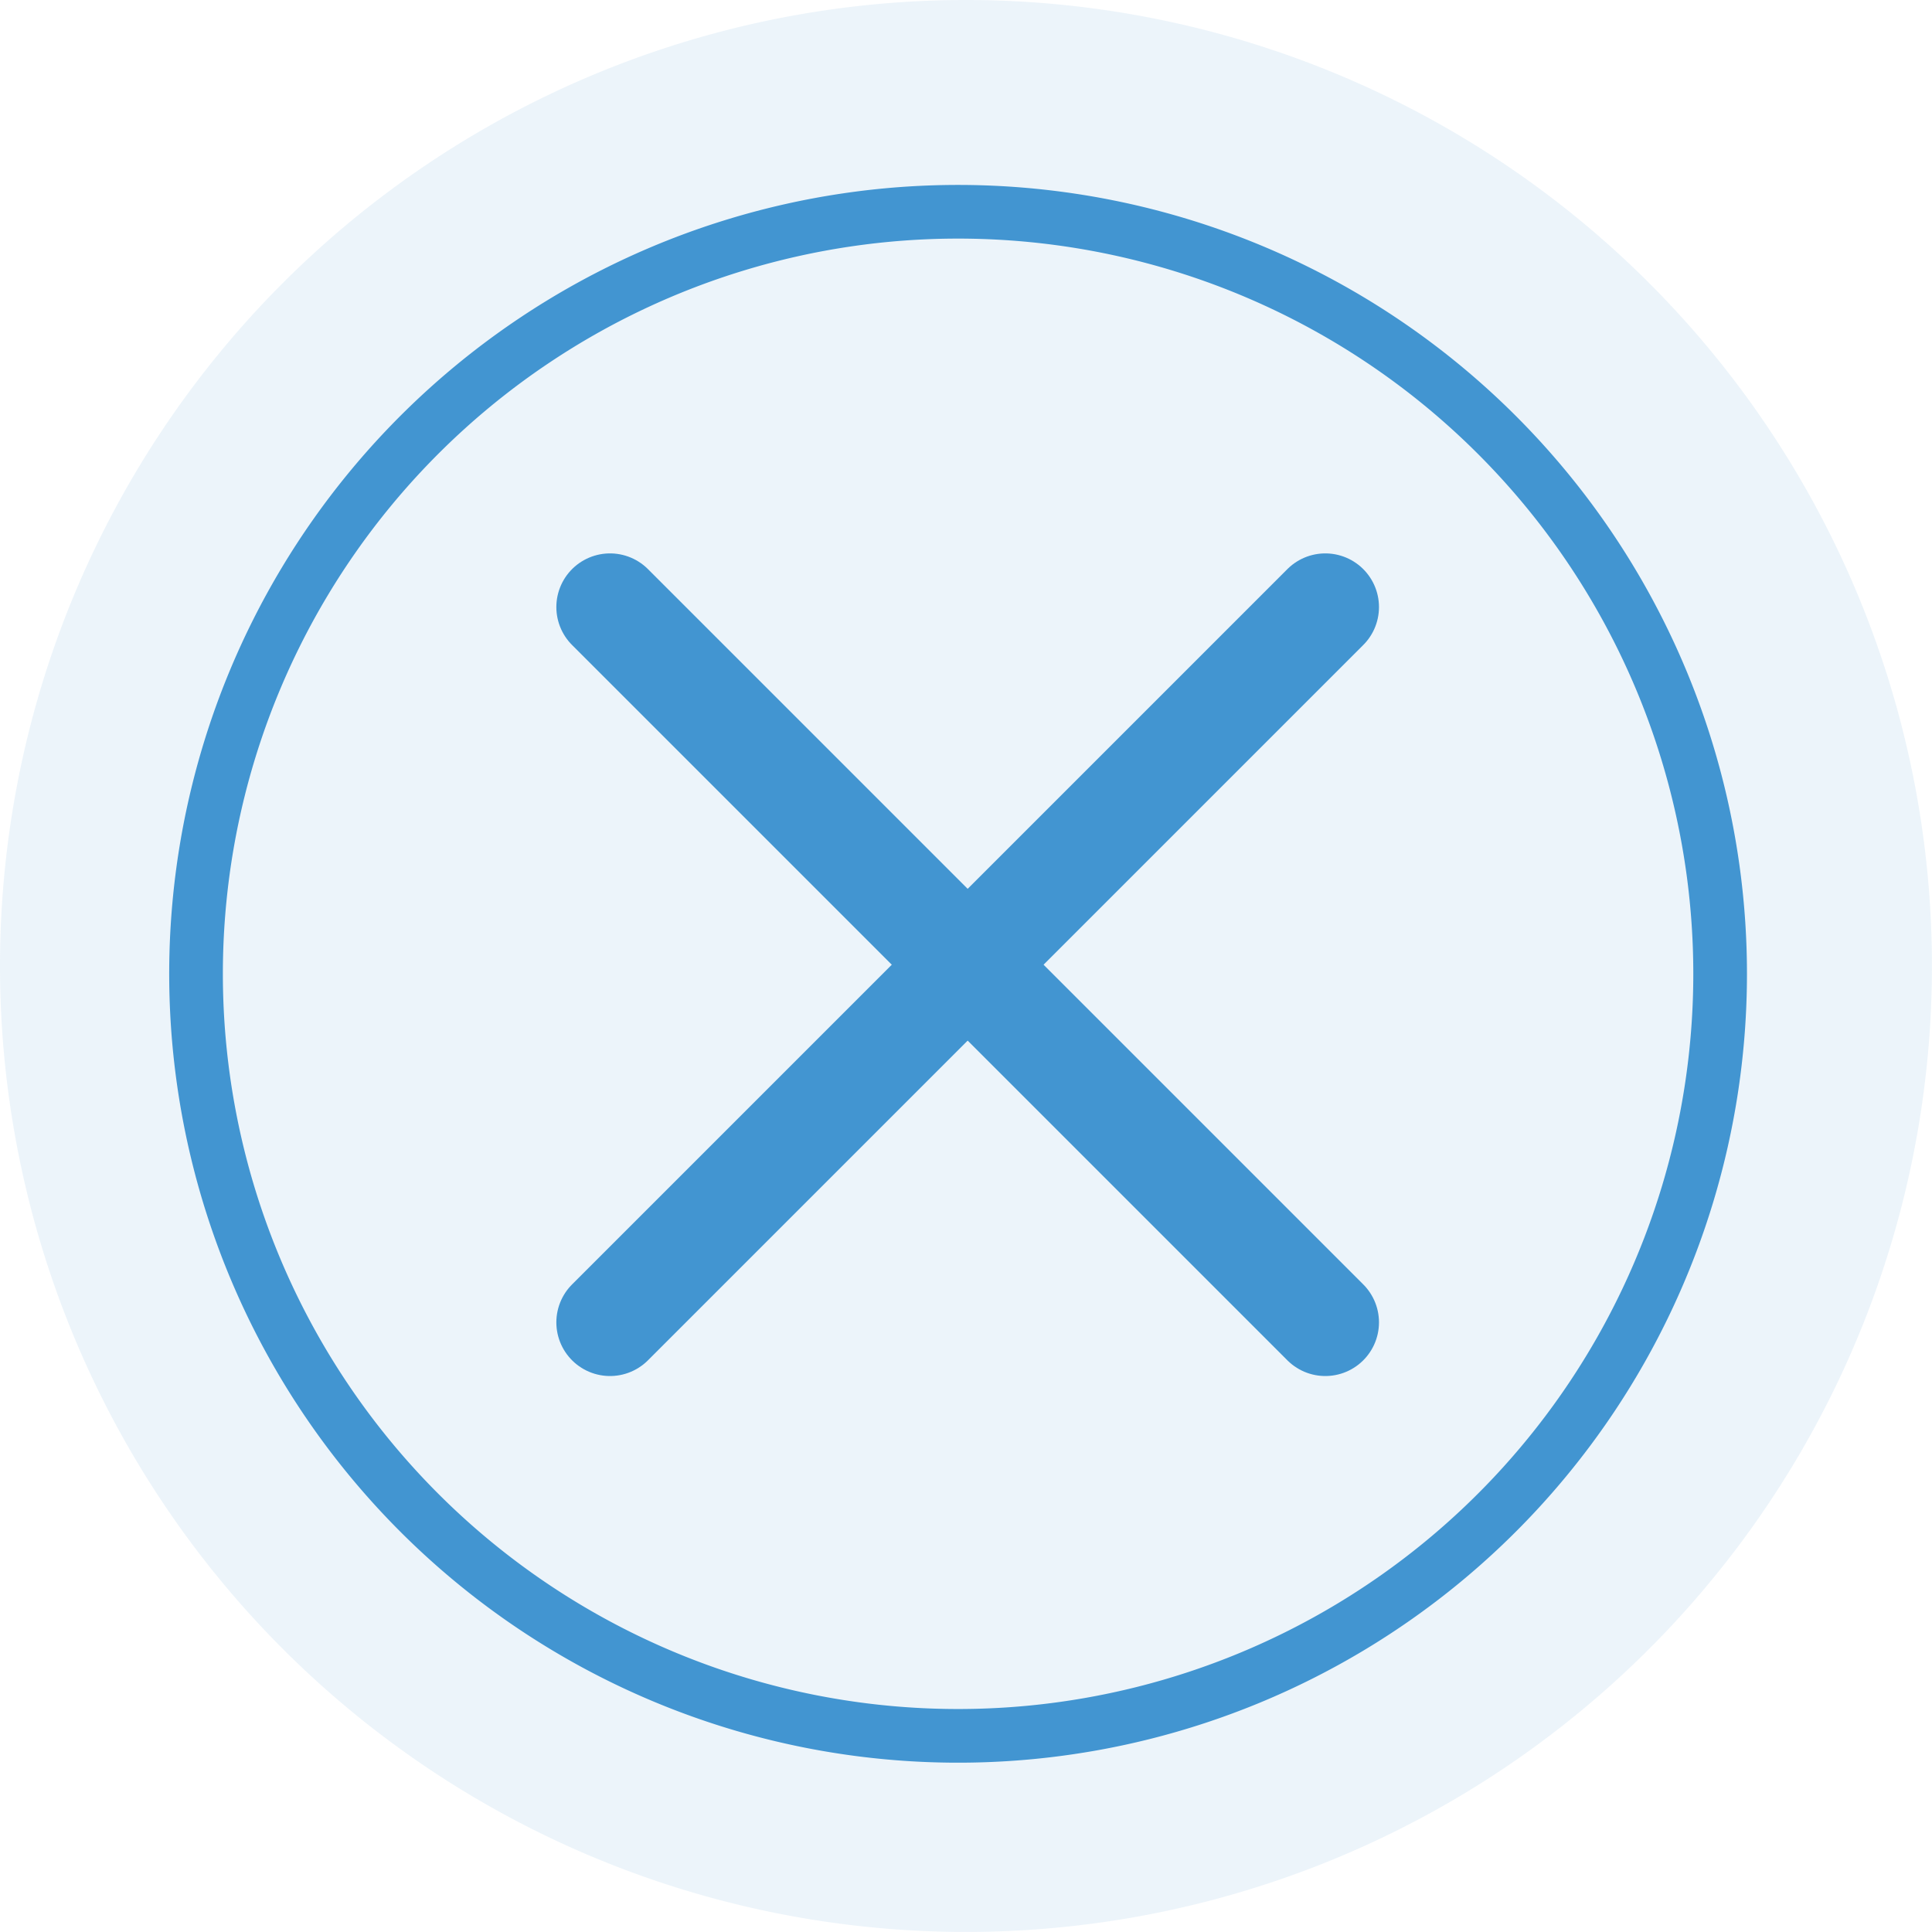
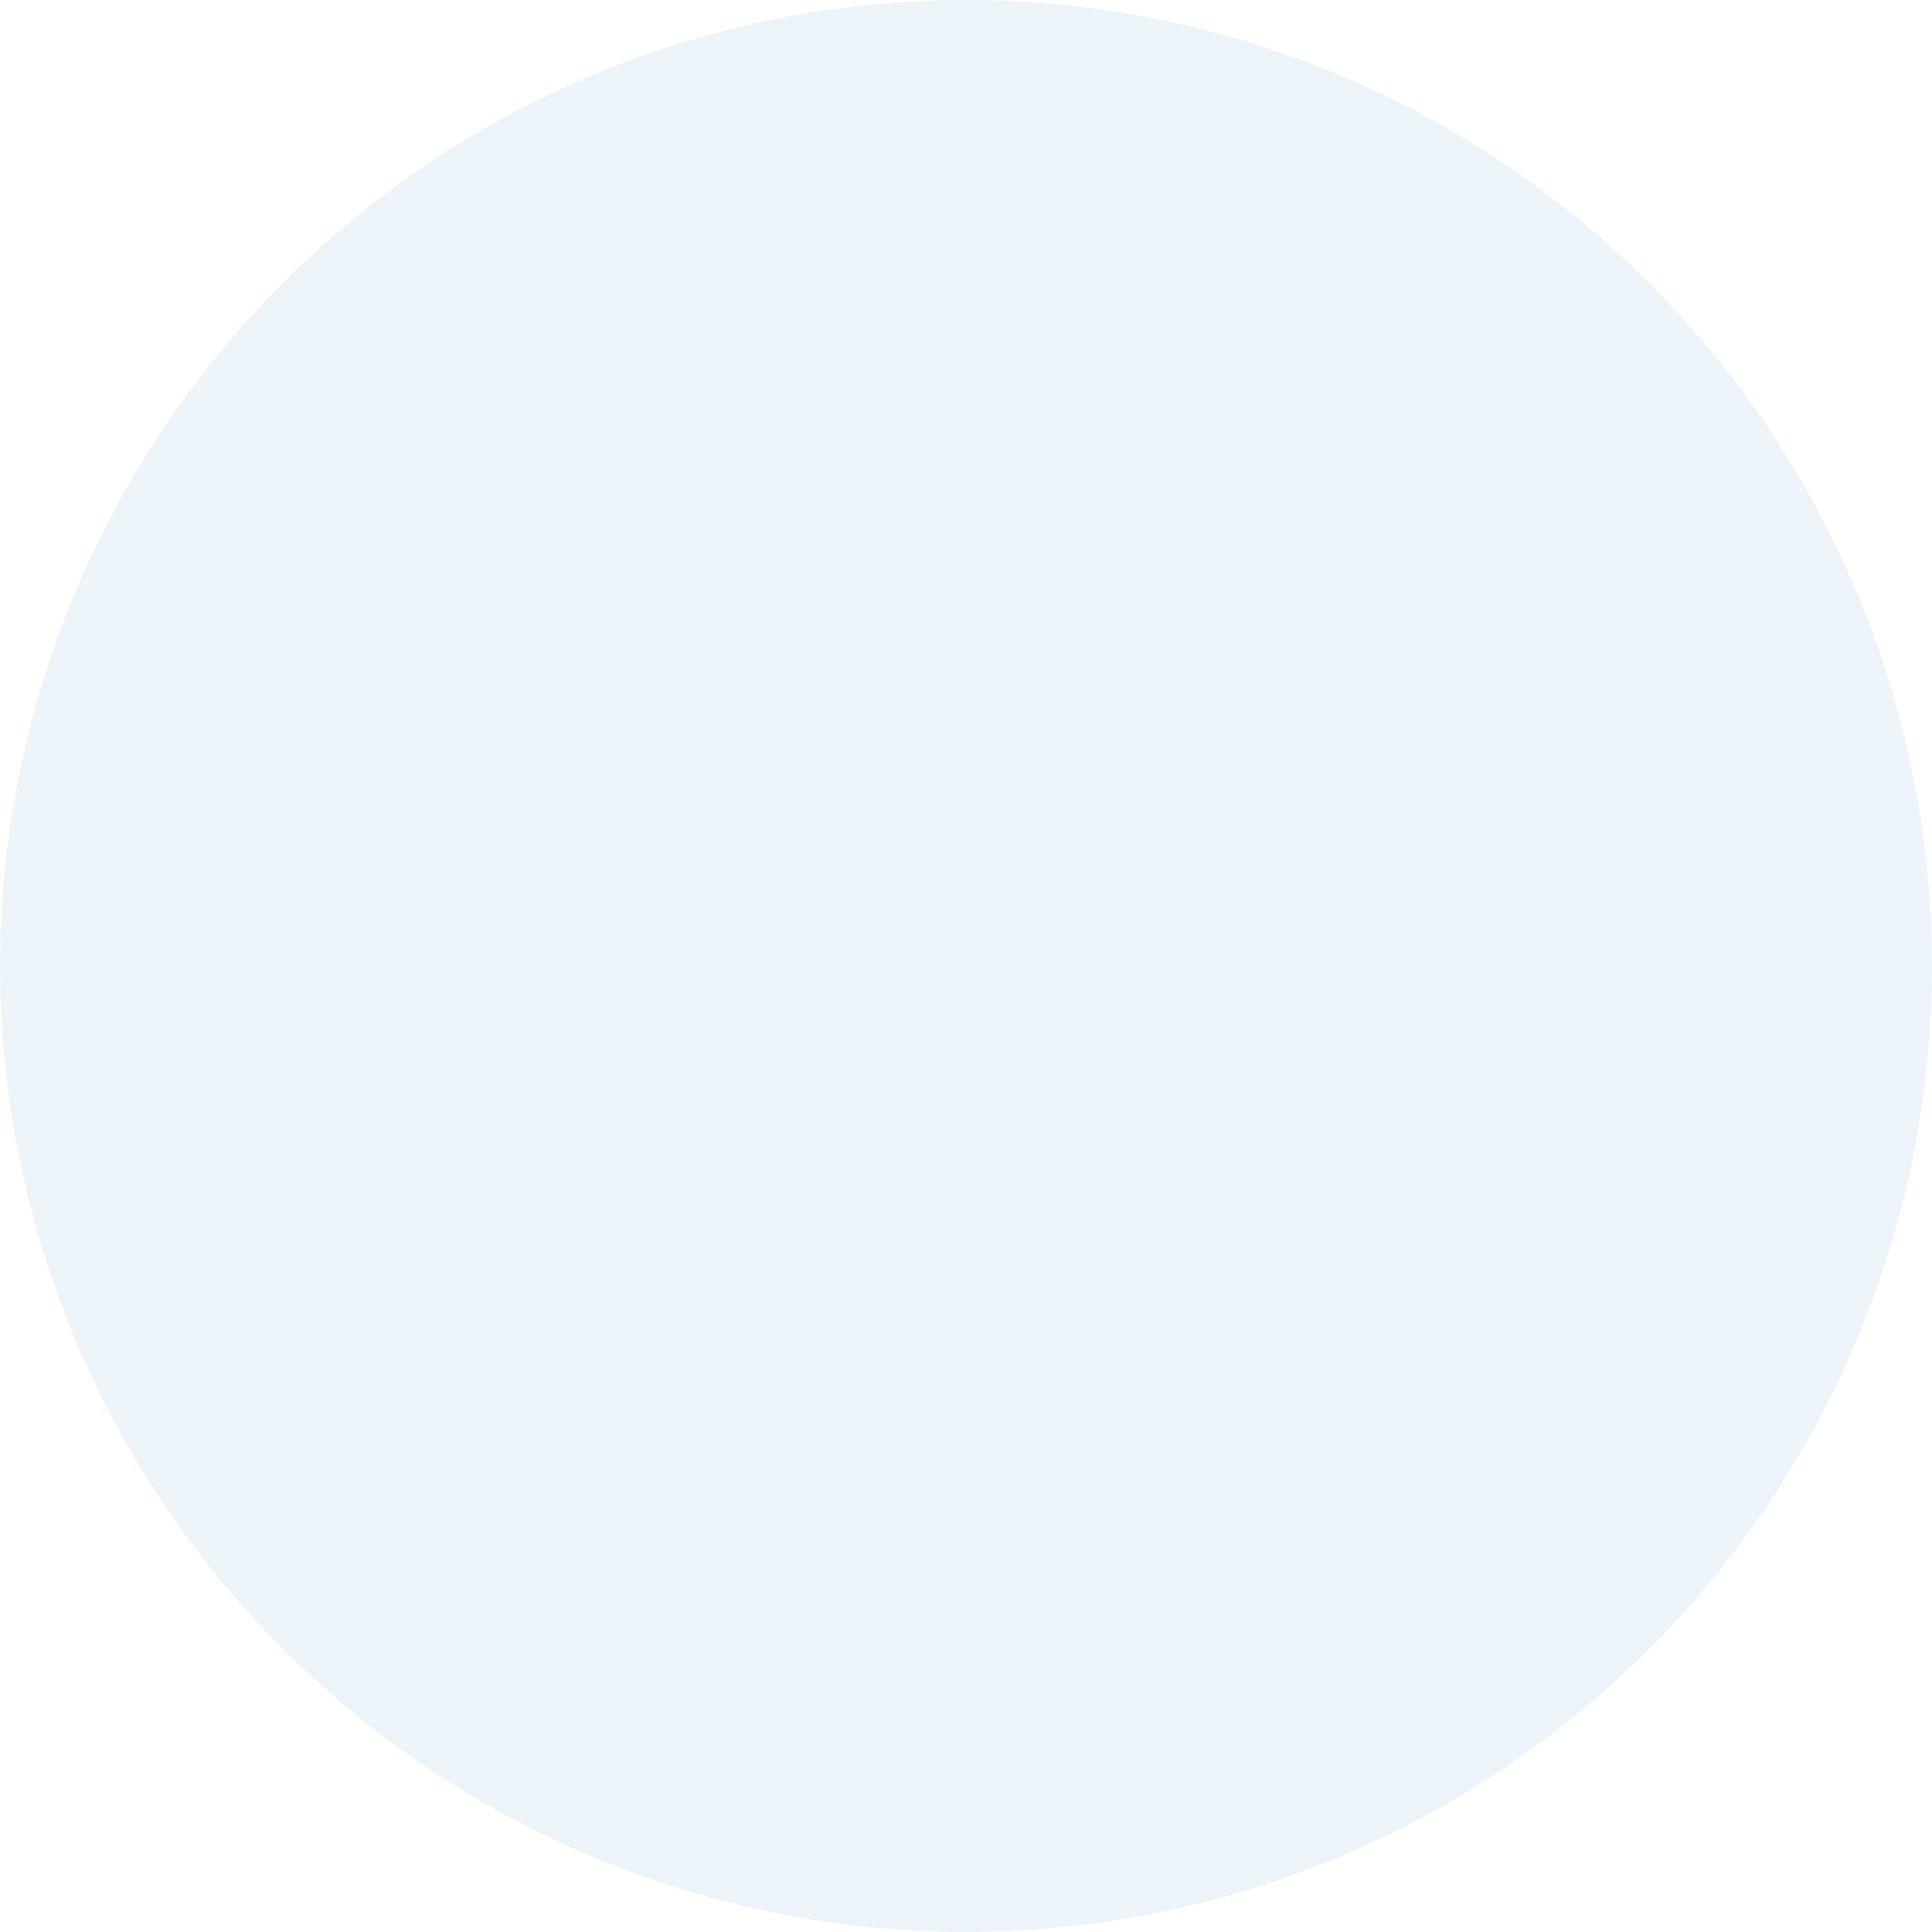
<svg xmlns="http://www.w3.org/2000/svg" width="36.001" height="36" viewBox="0 0 36.001 36">
  <g id="D_blue-x-lg" transform="translate(-11921 16485)">
    <path id="Path_1526" data-name="Path 1526" d="M36,18A18,18,0,1,1,18,0,18,18,0,0,1,36,18" transform="translate(11921 -16485)" fill="#4295d1" opacity="0.1" />
-     <path id="Path_1527" data-name="Path 1527" d="M34.509,20.8a14.2,14.2,0,1,1-14.2-14.2A14.2,14.2,0,0,1,34.509,20.8Z" transform="translate(11918.544 -16487.654)" fill="none" stroke="#4295d1" stroke-width="1" />
-     <line id="Line_568" data-name="Line 568" x2="13.329" y2="13.329" transform="translate(11932.367 -16473.688)" fill="none" stroke="#4295d1" stroke-linecap="round" stroke-linejoin="round" stroke-width="2" />
-     <line id="Line_569" data-name="Line 569" y1="13.329" x2="13.329" transform="translate(11932.367 -16473.688)" fill="none" stroke="#4295d1" stroke-linecap="round" stroke-linejoin="round" stroke-width="2" />
  </g>
</svg>